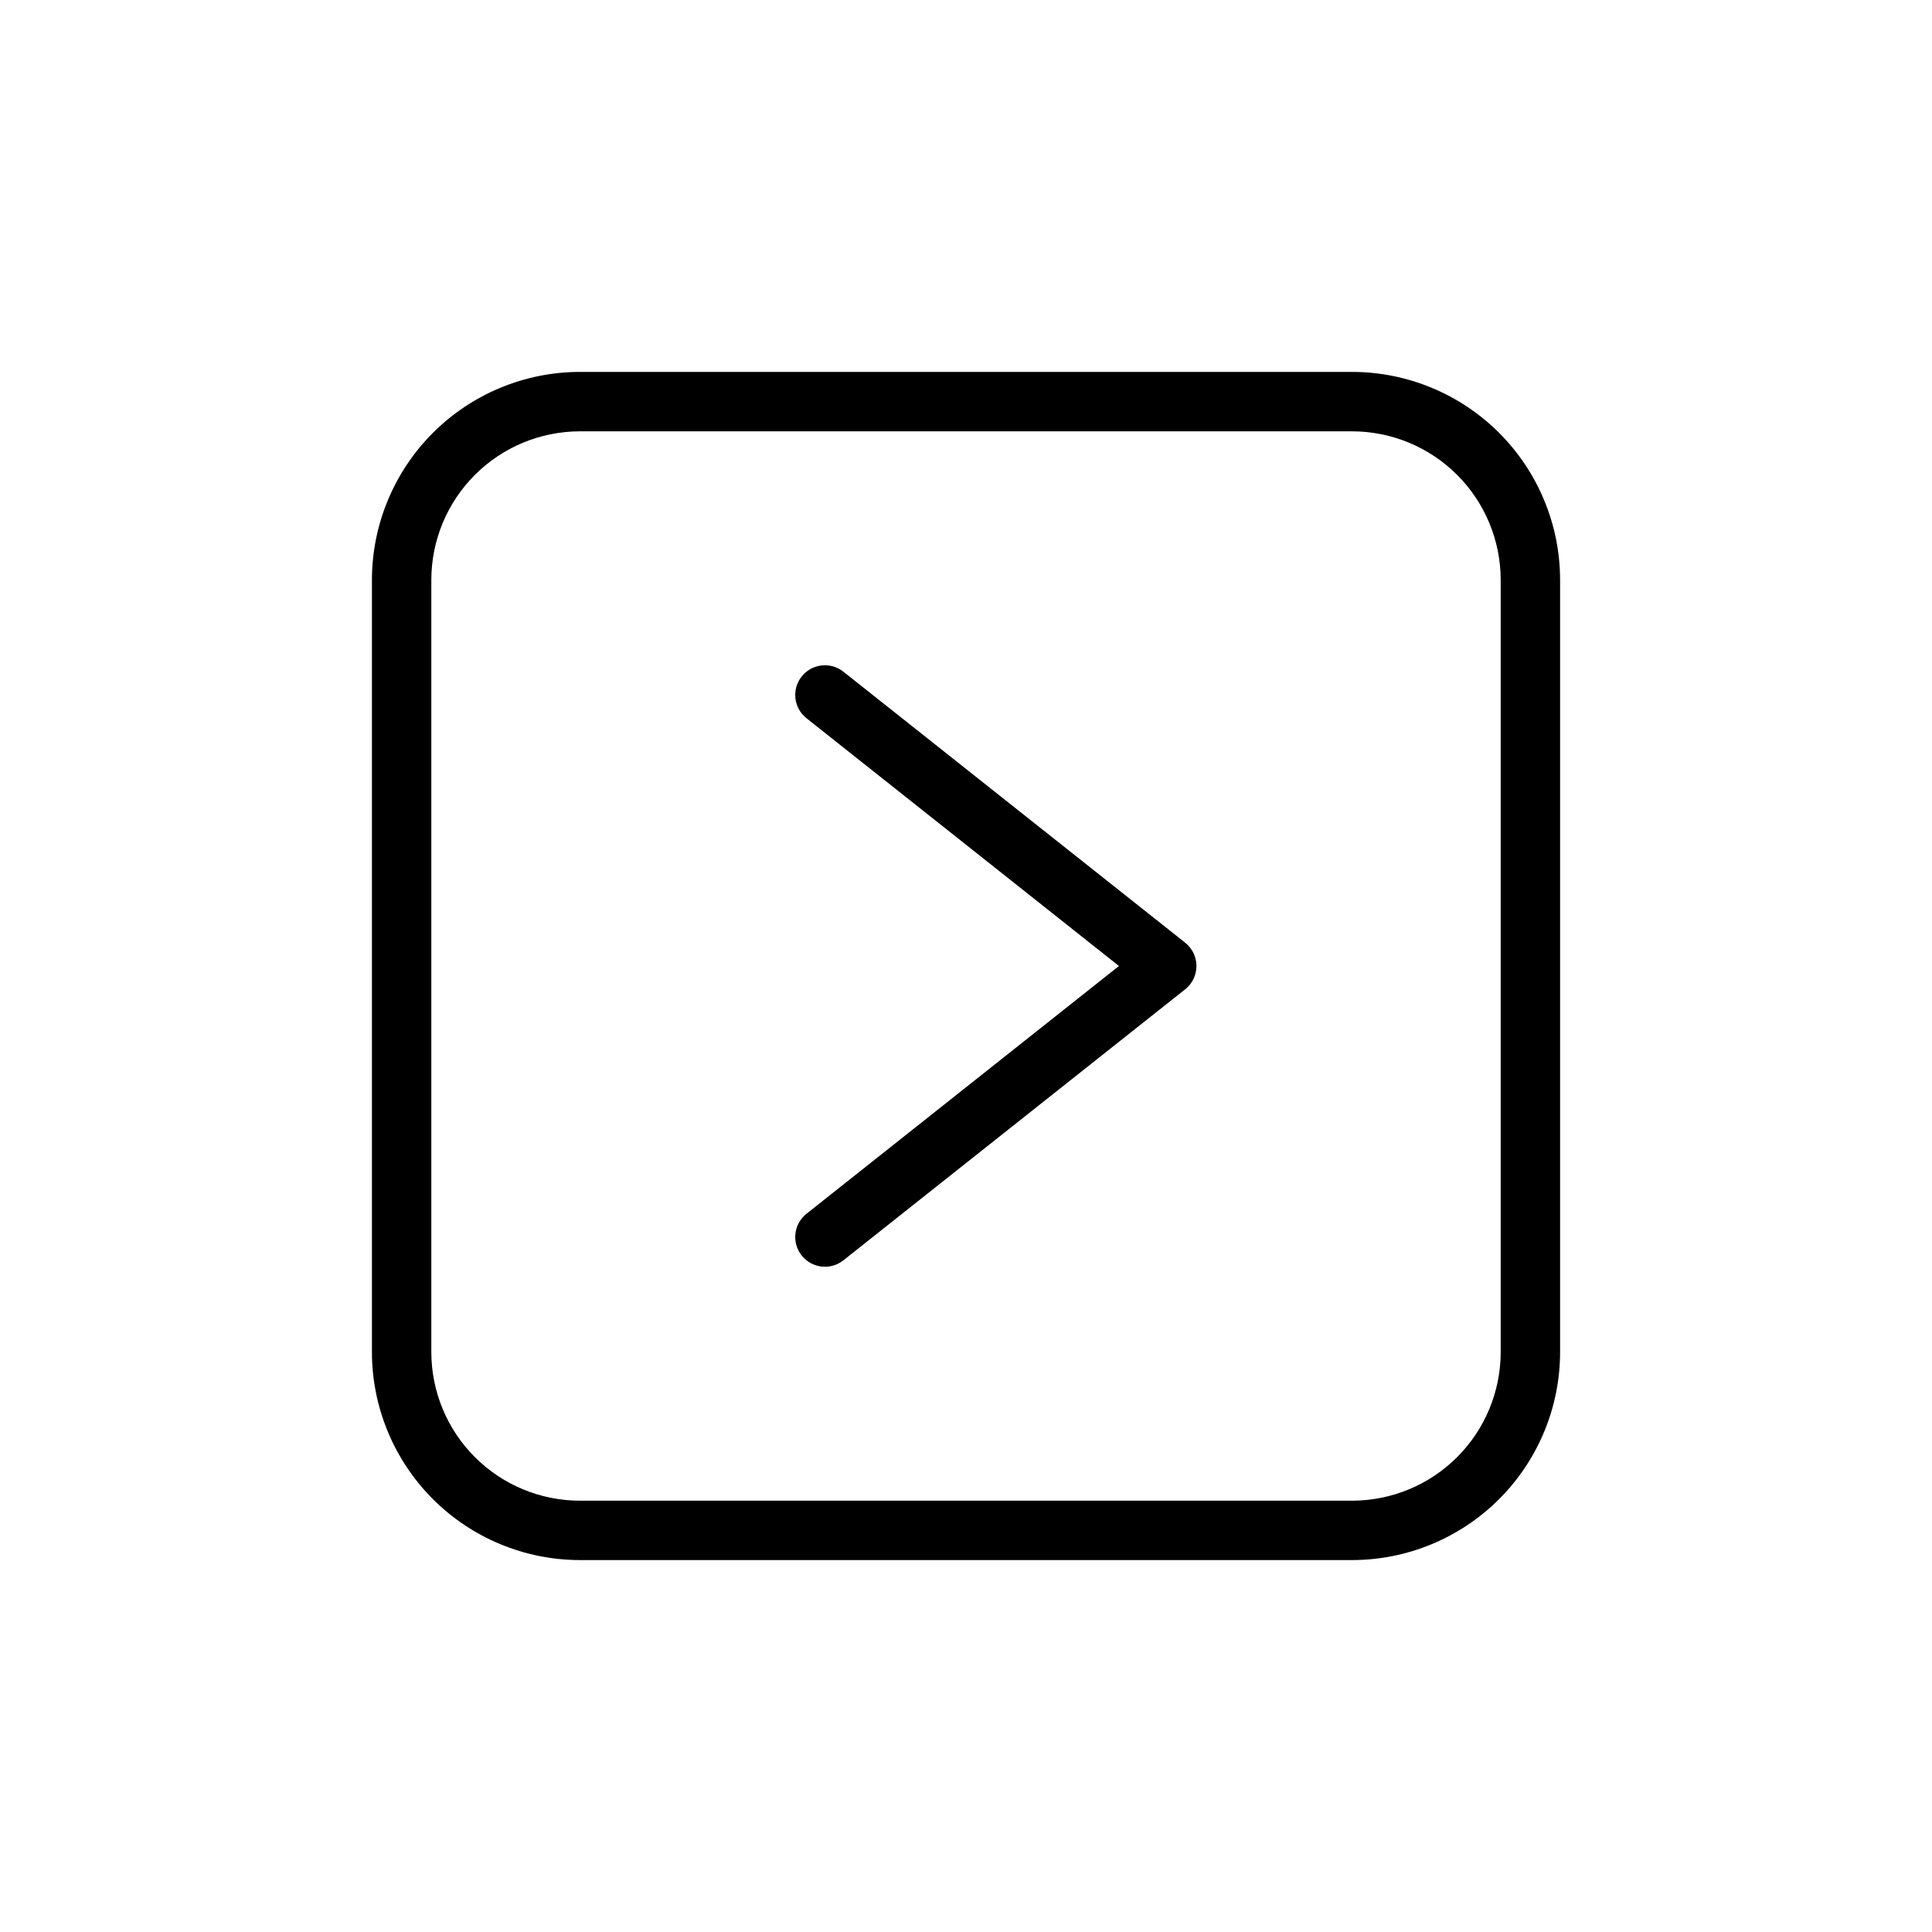
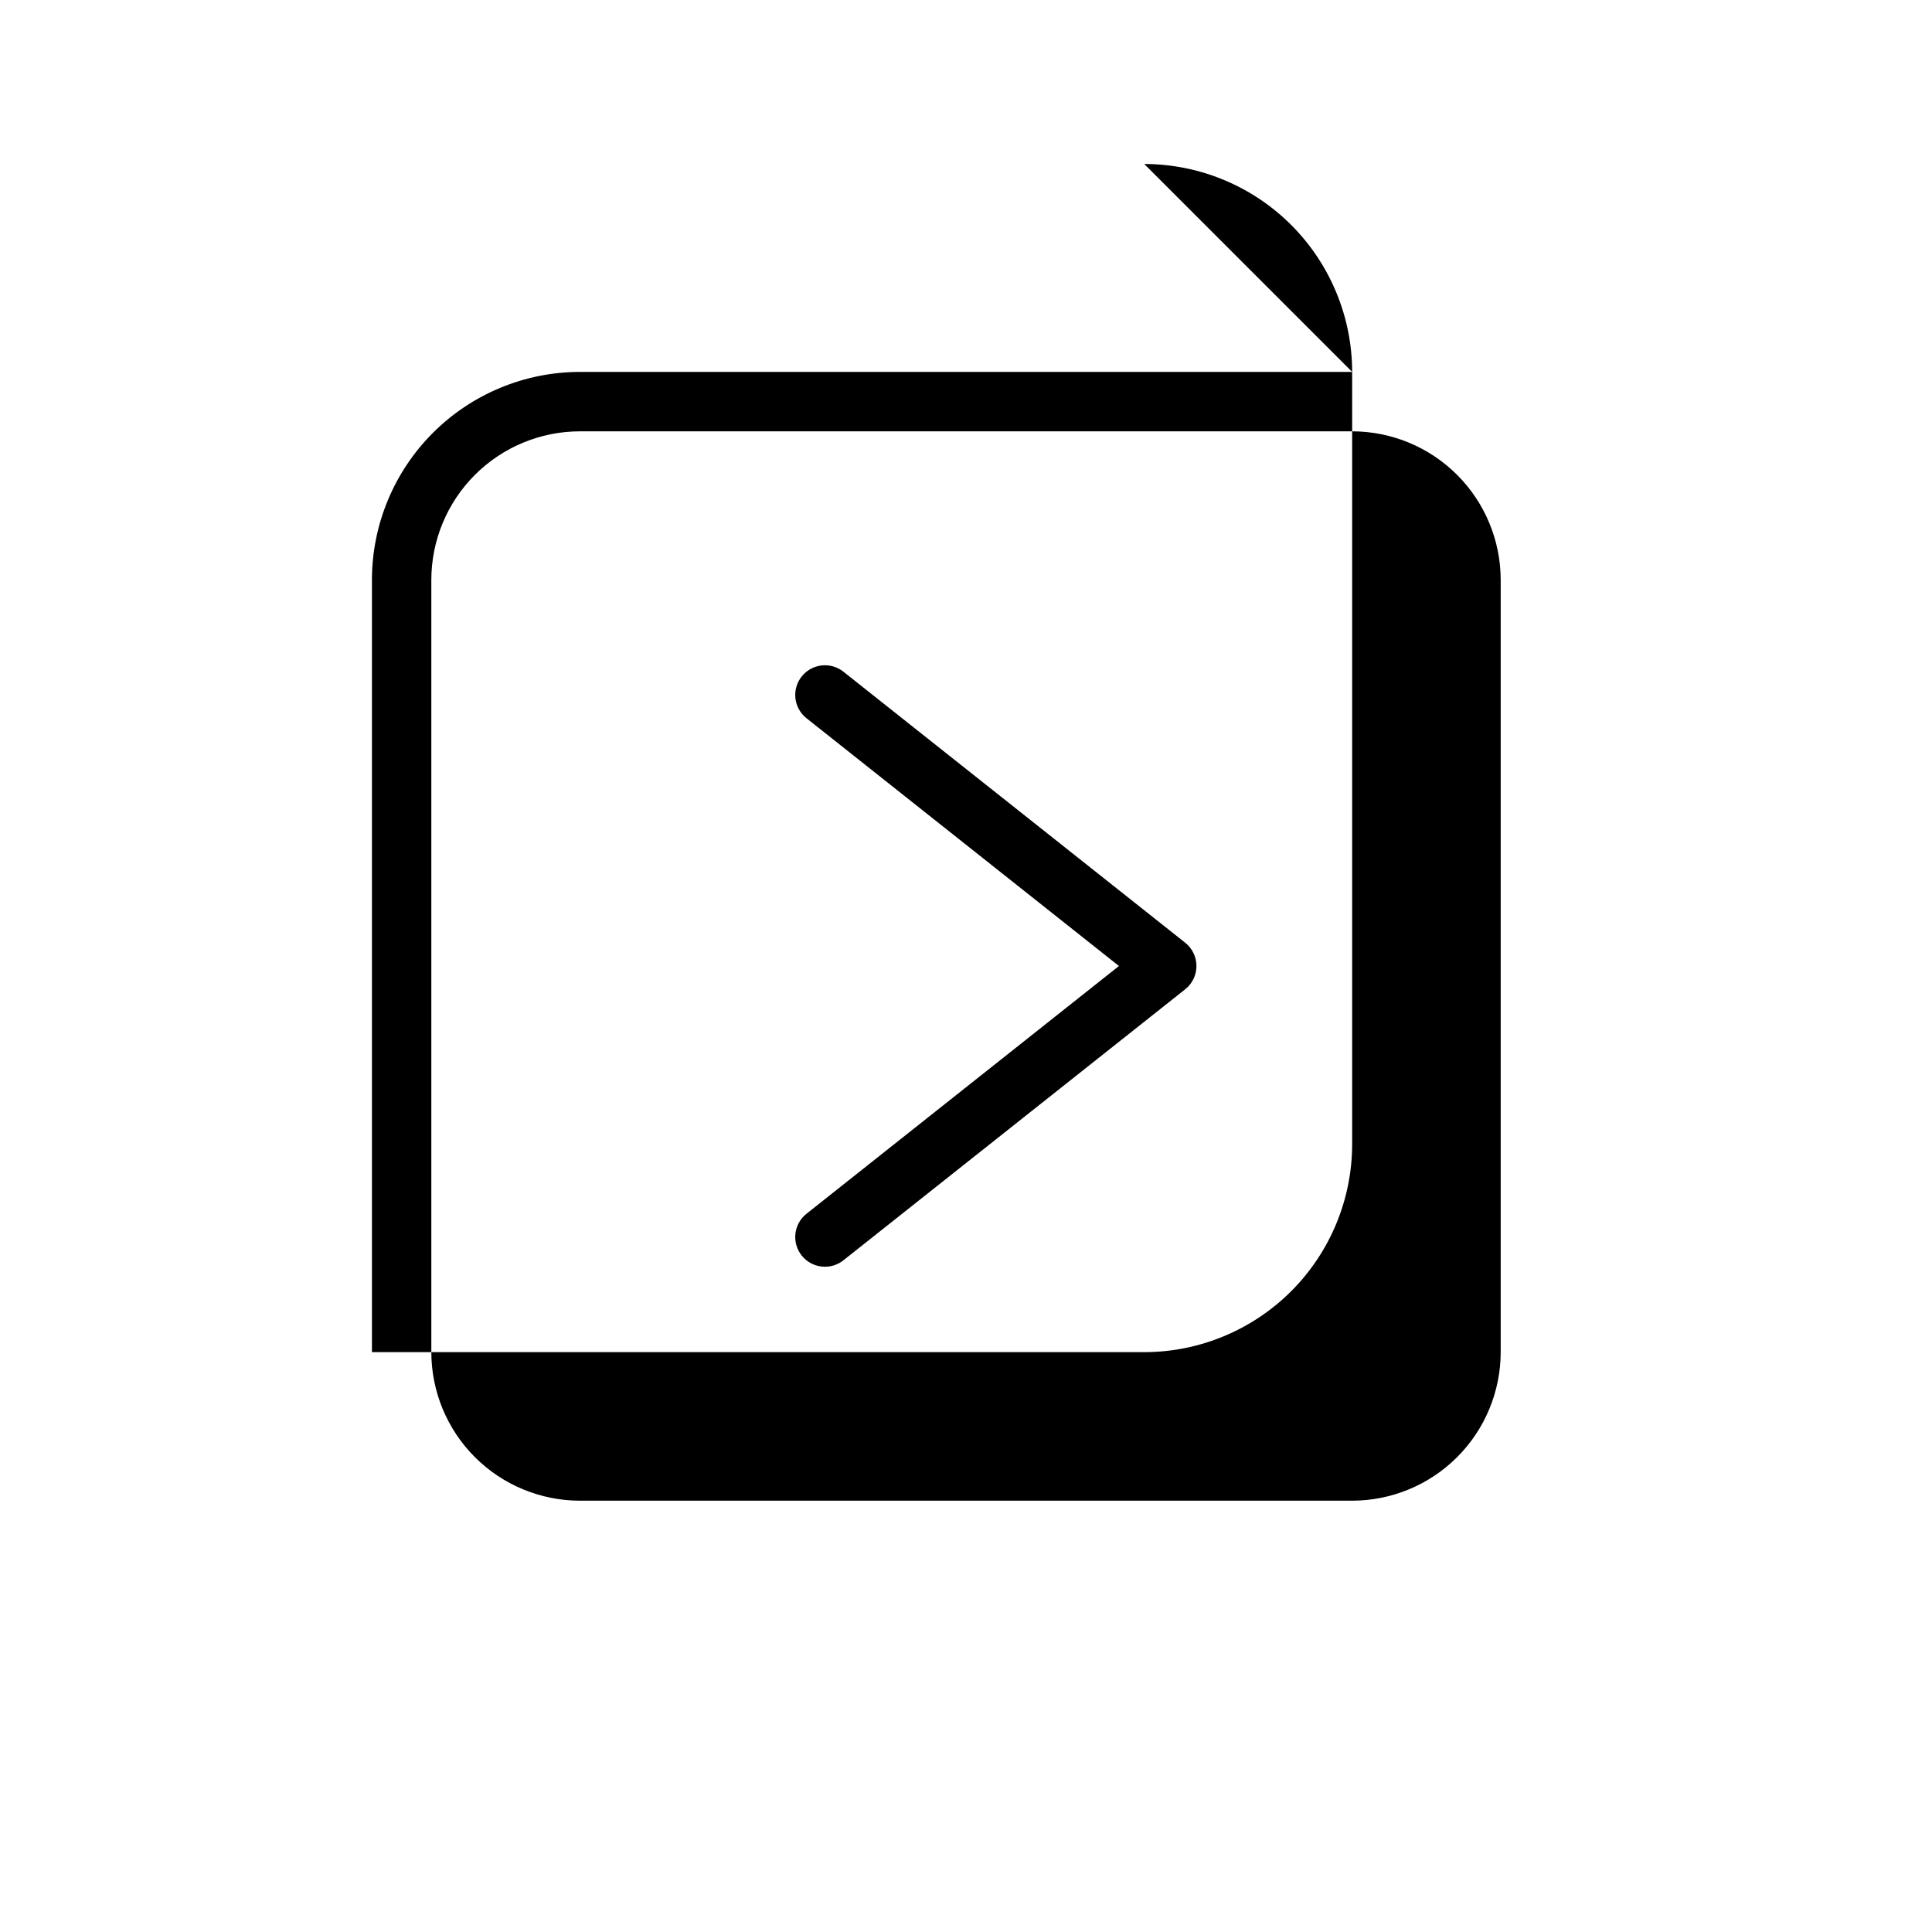
<svg xmlns="http://www.w3.org/2000/svg" fill="#000000" width="800px" height="800px" version="1.1" viewBox="144 144 512 512">
-   <path d="m502.34 242.56h-204.67c-14.609 0.016-28.617 5.828-38.949 16.156-10.328 10.332-16.141 24.34-16.156 38.949v204.67c0.016 14.609 5.828 28.613 16.156 38.945 10.332 10.328 24.34 16.141 38.949 16.156h204.67c14.609-0.016 28.613-5.828 38.945-16.156 10.328-10.332 16.141-24.336 16.156-38.945v-204.67c-0.016-14.609-5.828-28.617-16.156-38.949-10.332-10.328-24.336-16.141-38.945-16.156zm39.359 259.78c-0.012 10.434-4.164 20.438-11.543 27.816s-17.383 11.531-27.816 11.543h-204.67c-10.438-0.012-20.441-4.164-27.82-11.543s-11.531-17.383-11.543-27.816v-204.67c0.012-10.438 4.164-20.441 11.543-27.82s17.383-11.531 27.82-11.543h204.67c10.434 0.012 20.438 4.164 27.816 11.543s11.531 17.383 11.543 27.82zm-83.609-108.51c1.883 1.496 2.981 3.766 2.981 6.172 0 2.402-1.098 4.676-2.981 6.168l-90.652 71.883c-3.41 2.641-8.309 2.043-10.988-1.336-2.68-3.379-2.141-8.285 1.211-11.004l82.871-65.711-82.871-65.715c-3.352-2.719-3.891-7.625-1.211-11.004 2.68-3.379 7.578-3.973 10.988-1.332z" />
+   <path d="m502.34 242.56h-204.67c-14.609 0.016-28.617 5.828-38.949 16.156-10.328 10.332-16.141 24.34-16.156 38.949v204.67h204.67c14.609-0.016 28.613-5.828 38.945-16.156 10.328-10.332 16.141-24.336 16.156-38.945v-204.67c-0.016-14.609-5.828-28.617-16.156-38.949-10.332-10.328-24.336-16.141-38.945-16.156zm39.359 259.78c-0.012 10.434-4.164 20.438-11.543 27.816s-17.383 11.531-27.816 11.543h-204.67c-10.438-0.012-20.441-4.164-27.82-11.543s-11.531-17.383-11.543-27.816v-204.67c0.012-10.438 4.164-20.441 11.543-27.82s17.383-11.531 27.82-11.543h204.67c10.434 0.012 20.438 4.164 27.816 11.543s11.531 17.383 11.543 27.82zm-83.609-108.51c1.883 1.496 2.981 3.766 2.981 6.172 0 2.402-1.098 4.676-2.981 6.168l-90.652 71.883c-3.41 2.641-8.309 2.043-10.988-1.336-2.68-3.379-2.141-8.285 1.211-11.004l82.871-65.711-82.871-65.715c-3.352-2.719-3.891-7.625-1.211-11.004 2.68-3.379 7.578-3.973 10.988-1.332z" />
</svg>